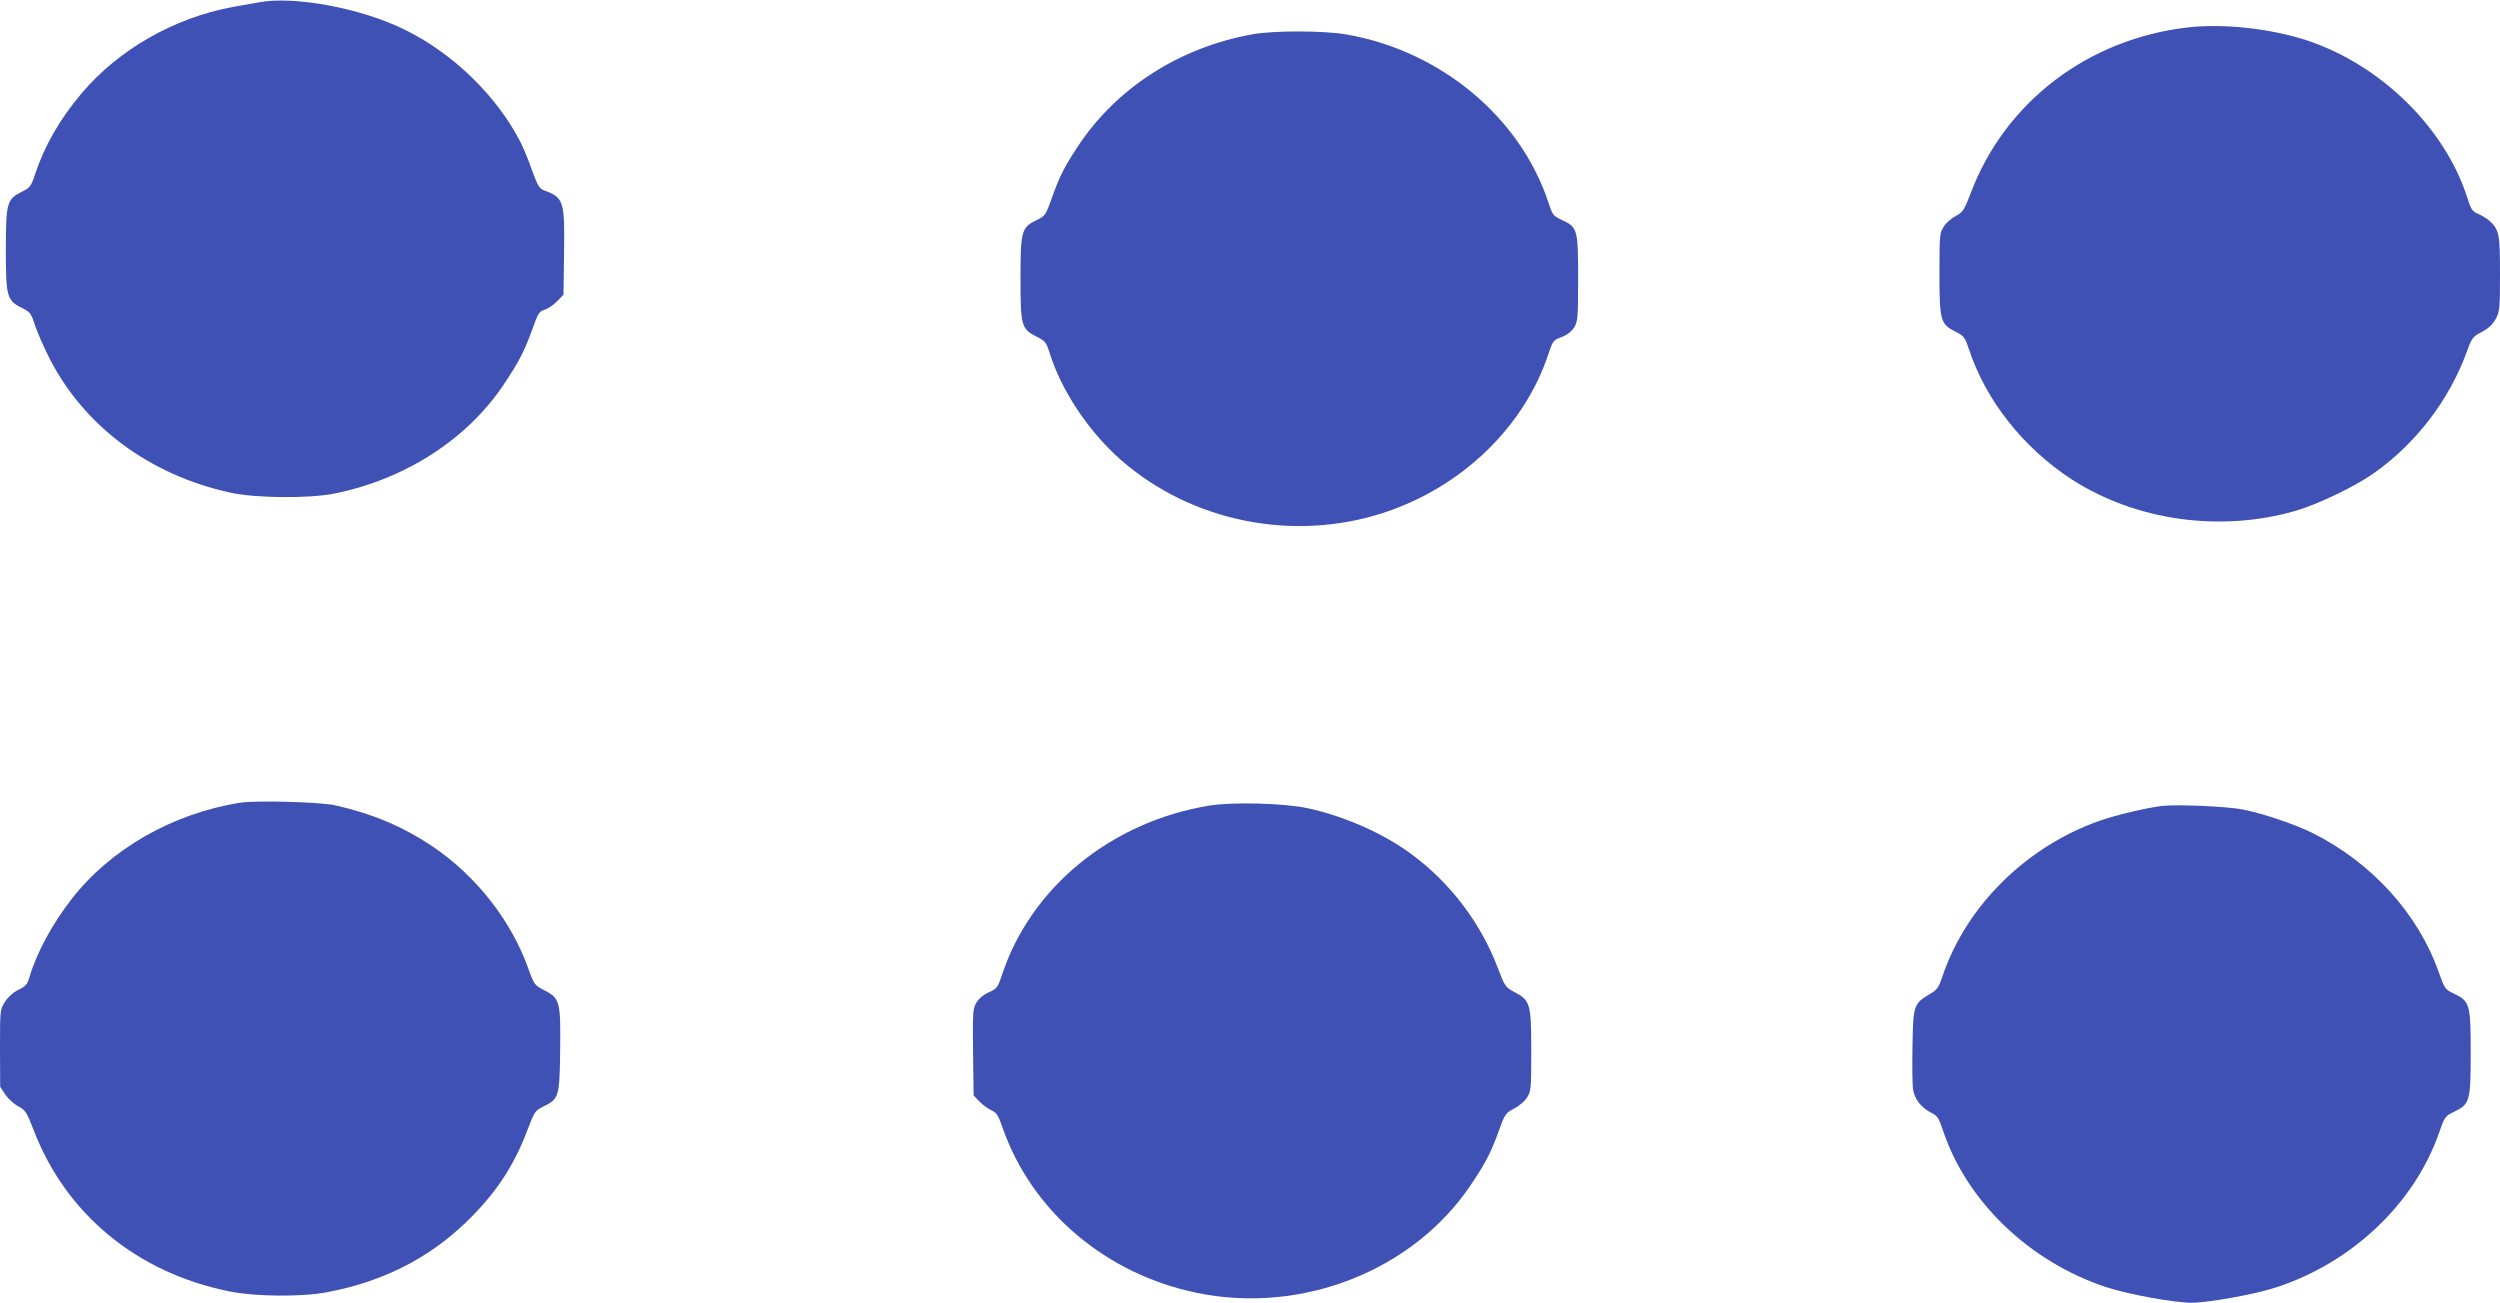
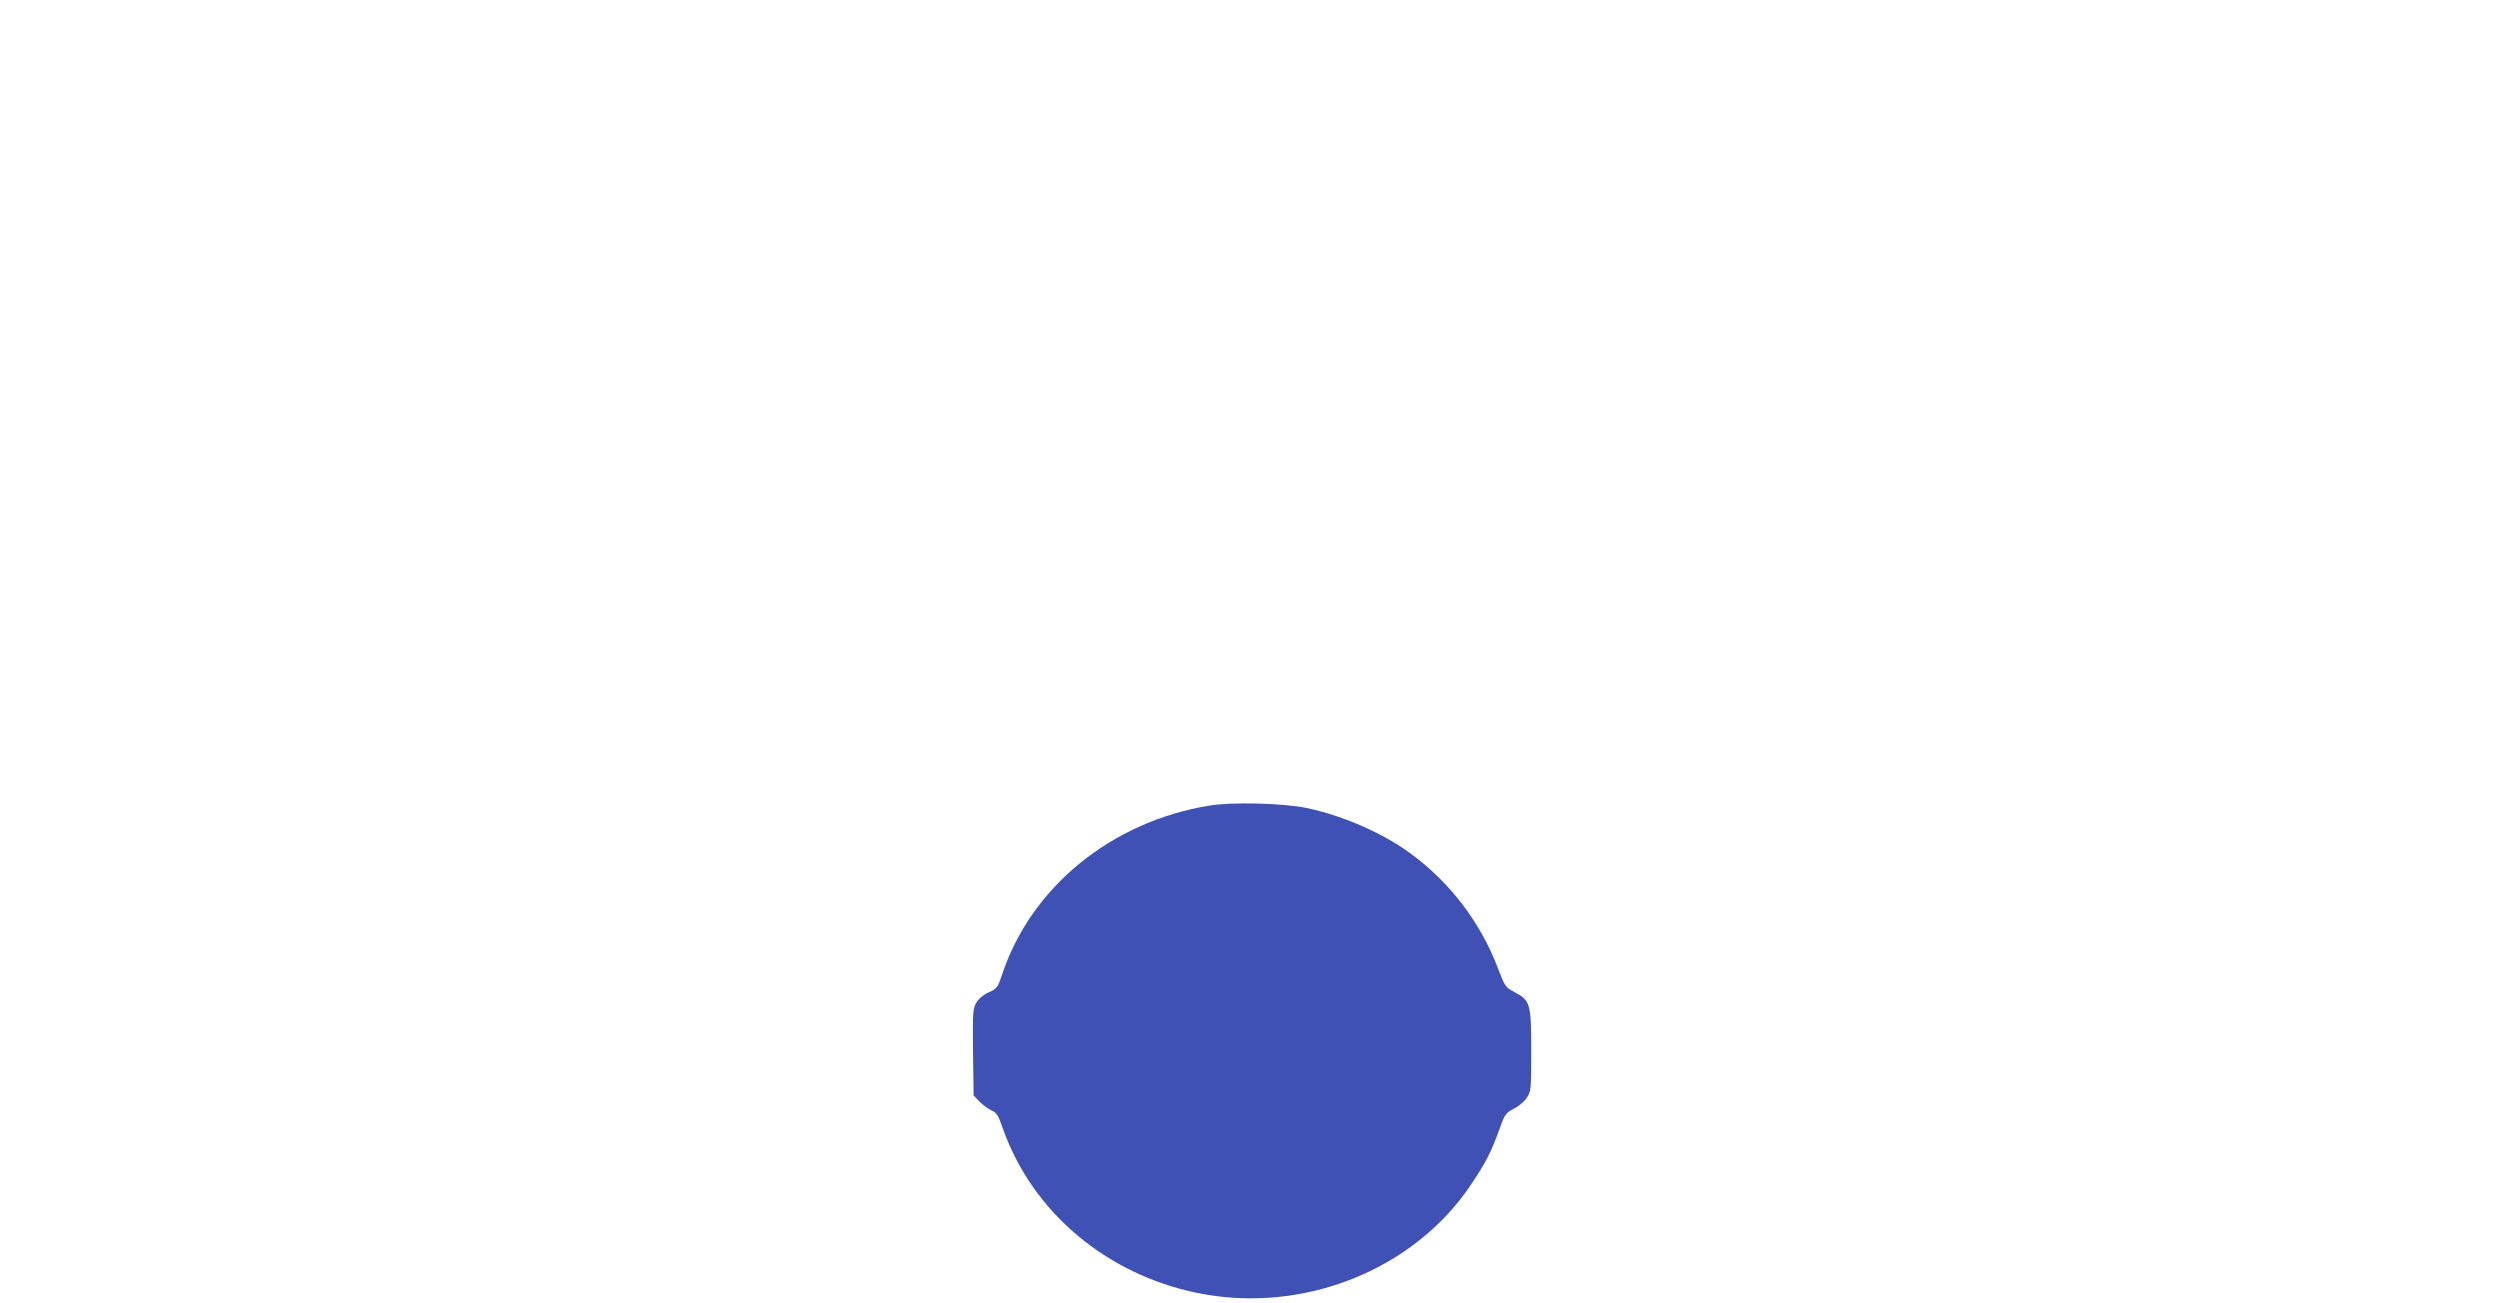
<svg xmlns="http://www.w3.org/2000/svg" version="1.0" width="1280pt" height="667pt" viewBox="0 0 1280 667" preserveAspectRatio="xMidYMid meet">
  <g transform="translate(0,667) scale(0.1,-0.1)" fill="#3f51b5" stroke="none">
-     <path d="M1325 6658 c-27 -5 -88 -16 -135 -24 -300 -56 -584 -218 -774 -444 -110 -130 -190 -270 -237 -414 -20 -60 -25 -67 -68 -88 -76 -38 -81 -57 -81 -298 0 -239 5 -259 83 -297 42 -21 47 -28 67 -91 13 -37 45 -111 73 -166 177 -348 513 -598 925 -688 130 -29 404 -31 534 -5 362 73 679 277 867 558 77 115 105 169 147 284 28 80 35 91 62 99 17 5 45 24 64 43 l33 34 3 214 c4 266 -2 284 -102 320 -24 9 -33 24 -61 100 -17 50 -44 115 -59 145 -120 237 -349 460 -598 580 -223 109 -562 172 -743 138z" />
-     <path d="M11205 6530 c-514 -58 -939 -382 -1115 -849 -33 -86 -40 -97 -75 -116 -22 -11 -50 -35 -62 -54 -22 -33 -23 -42 -23 -240 0 -242 5 -261 82 -299 44 -22 48 -28 69 -90 86 -262 279 -506 527 -667 328 -211 761 -272 1147 -160 113 33 307 126 403 195 213 151 383 374 472 619 26 71 31 78 76 101 33 17 56 38 71 65 21 38 23 52 23 231 0 204 -4 226 -52 272 -13 11 -39 28 -58 36 -32 13 -38 22 -58 86 -116 359 -446 681 -826 805 -183 59 -422 85 -601 65z" />
-     <path d="M6410 6494 c-375 -68 -699 -278 -895 -579 -68 -104 -91 -150 -130 -260 -31 -87 -34 -91 -78 -112 -77 -38 -82 -54 -82 -298 0 -244 4 -259 83 -299 44 -22 49 -29 66 -83 60 -192 200 -403 364 -547 364 -319 887 -423 1350 -270 400 132 719 442 841 815 21 63 24 68 66 83 29 11 51 29 65 50 18 31 20 49 20 251 0 251 -3 262 -82 298 -45 21 -49 26 -69 87 -144 440 -554 781 -1038 864 -116 20 -373 20 -481 0z" />
-     <path d="M1229 2560 c-345 -55 -664 -237 -863 -494 -100 -129 -179 -275 -216 -402 -10 -34 -20 -45 -56 -62 -27 -13 -53 -37 -69 -62 -25 -39 -25 -43 -25 -237 l1 -198 27 -40 c15 -22 45 -49 67 -60 35 -19 42 -30 75 -115 164 -434 530 -737 1005 -832 132 -27 371 -29 500 -4 282 53 516 171 709 356 150 144 246 287 316 473 36 95 40 101 81 121 81 40 84 48 87 289 3 250 -1 266 -83 308 -47 24 -51 29 -77 102 -89 253 -270 484 -499 637 -147 98 -301 163 -489 206 -77 18 -407 27 -491 14z" />
    <path d="M6190 2545 c-503 -83 -914 -420 -1061 -870 -20 -60 -25 -67 -65 -85 -26 -11 -52 -32 -64 -52 -19 -31 -20 -46 -18 -255 l3 -222 30 -31 c17 -17 44 -37 61 -45 26 -11 35 -24 58 -91 150 -428 530 -749 997 -844 537 -110 1107 116 1400 554 75 111 104 167 144 279 29 82 34 88 75 110 25 12 55 37 67 56 22 33 23 43 23 240 0 242 -5 259 -85 301 -47 25 -50 29 -85 121 -88 233 -243 438 -445 587 -142 105 -344 194 -530 234 -120 26 -387 33 -505 13z" />
-     <path d="M11075 2544 c-78 -8 -239 -46 -324 -76 -376 -132 -683 -435 -805 -795 -20 -60 -28 -71 -66 -93 -81 -48 -85 -57 -88 -263 -2 -99 -1 -201 3 -225 7 -49 42 -94 94 -120 30 -14 38 -27 58 -87 121 -365 441 -673 833 -804 109 -37 351 -81 440 -81 89 0 332 44 441 81 383 127 697 425 824 781 31 90 34 94 79 115 82 40 86 55 86 303 0 248 -4 263 -86 303 -45 21 -48 25 -79 113 -105 297 -343 558 -643 708 -90 45 -249 99 -357 121 -78 16 -328 27 -410 19z" />
  </g>
</svg>